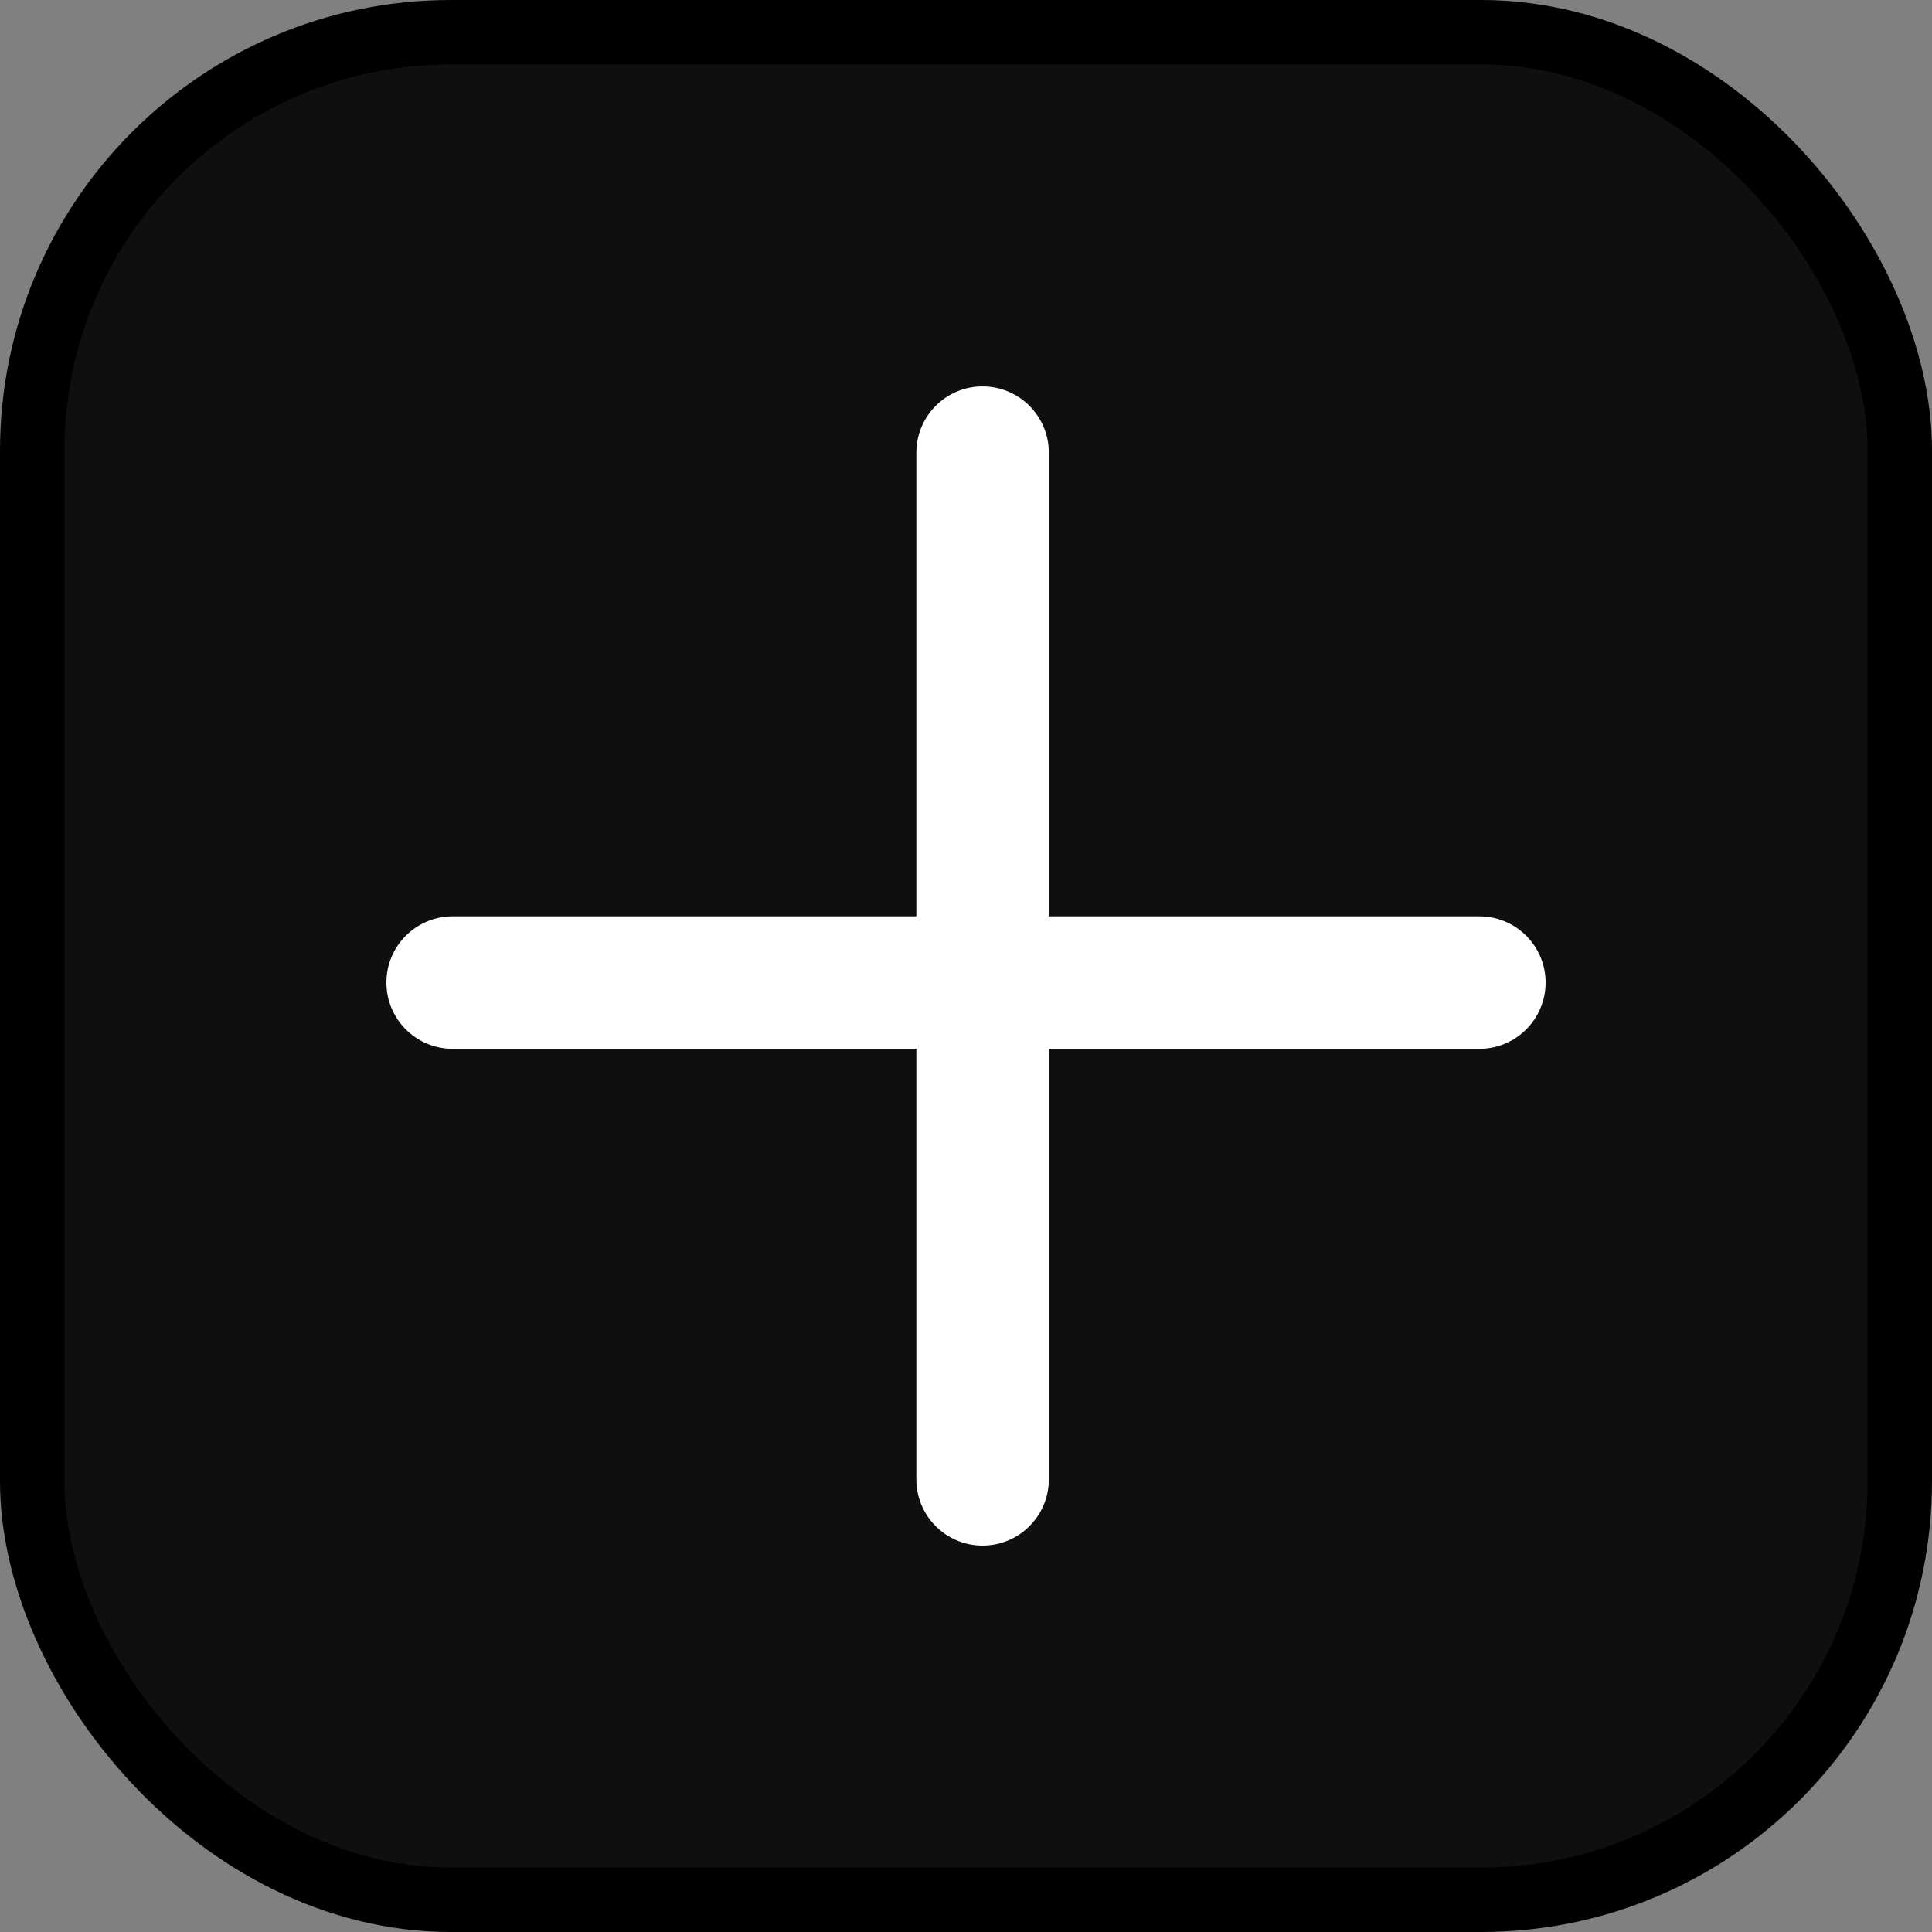
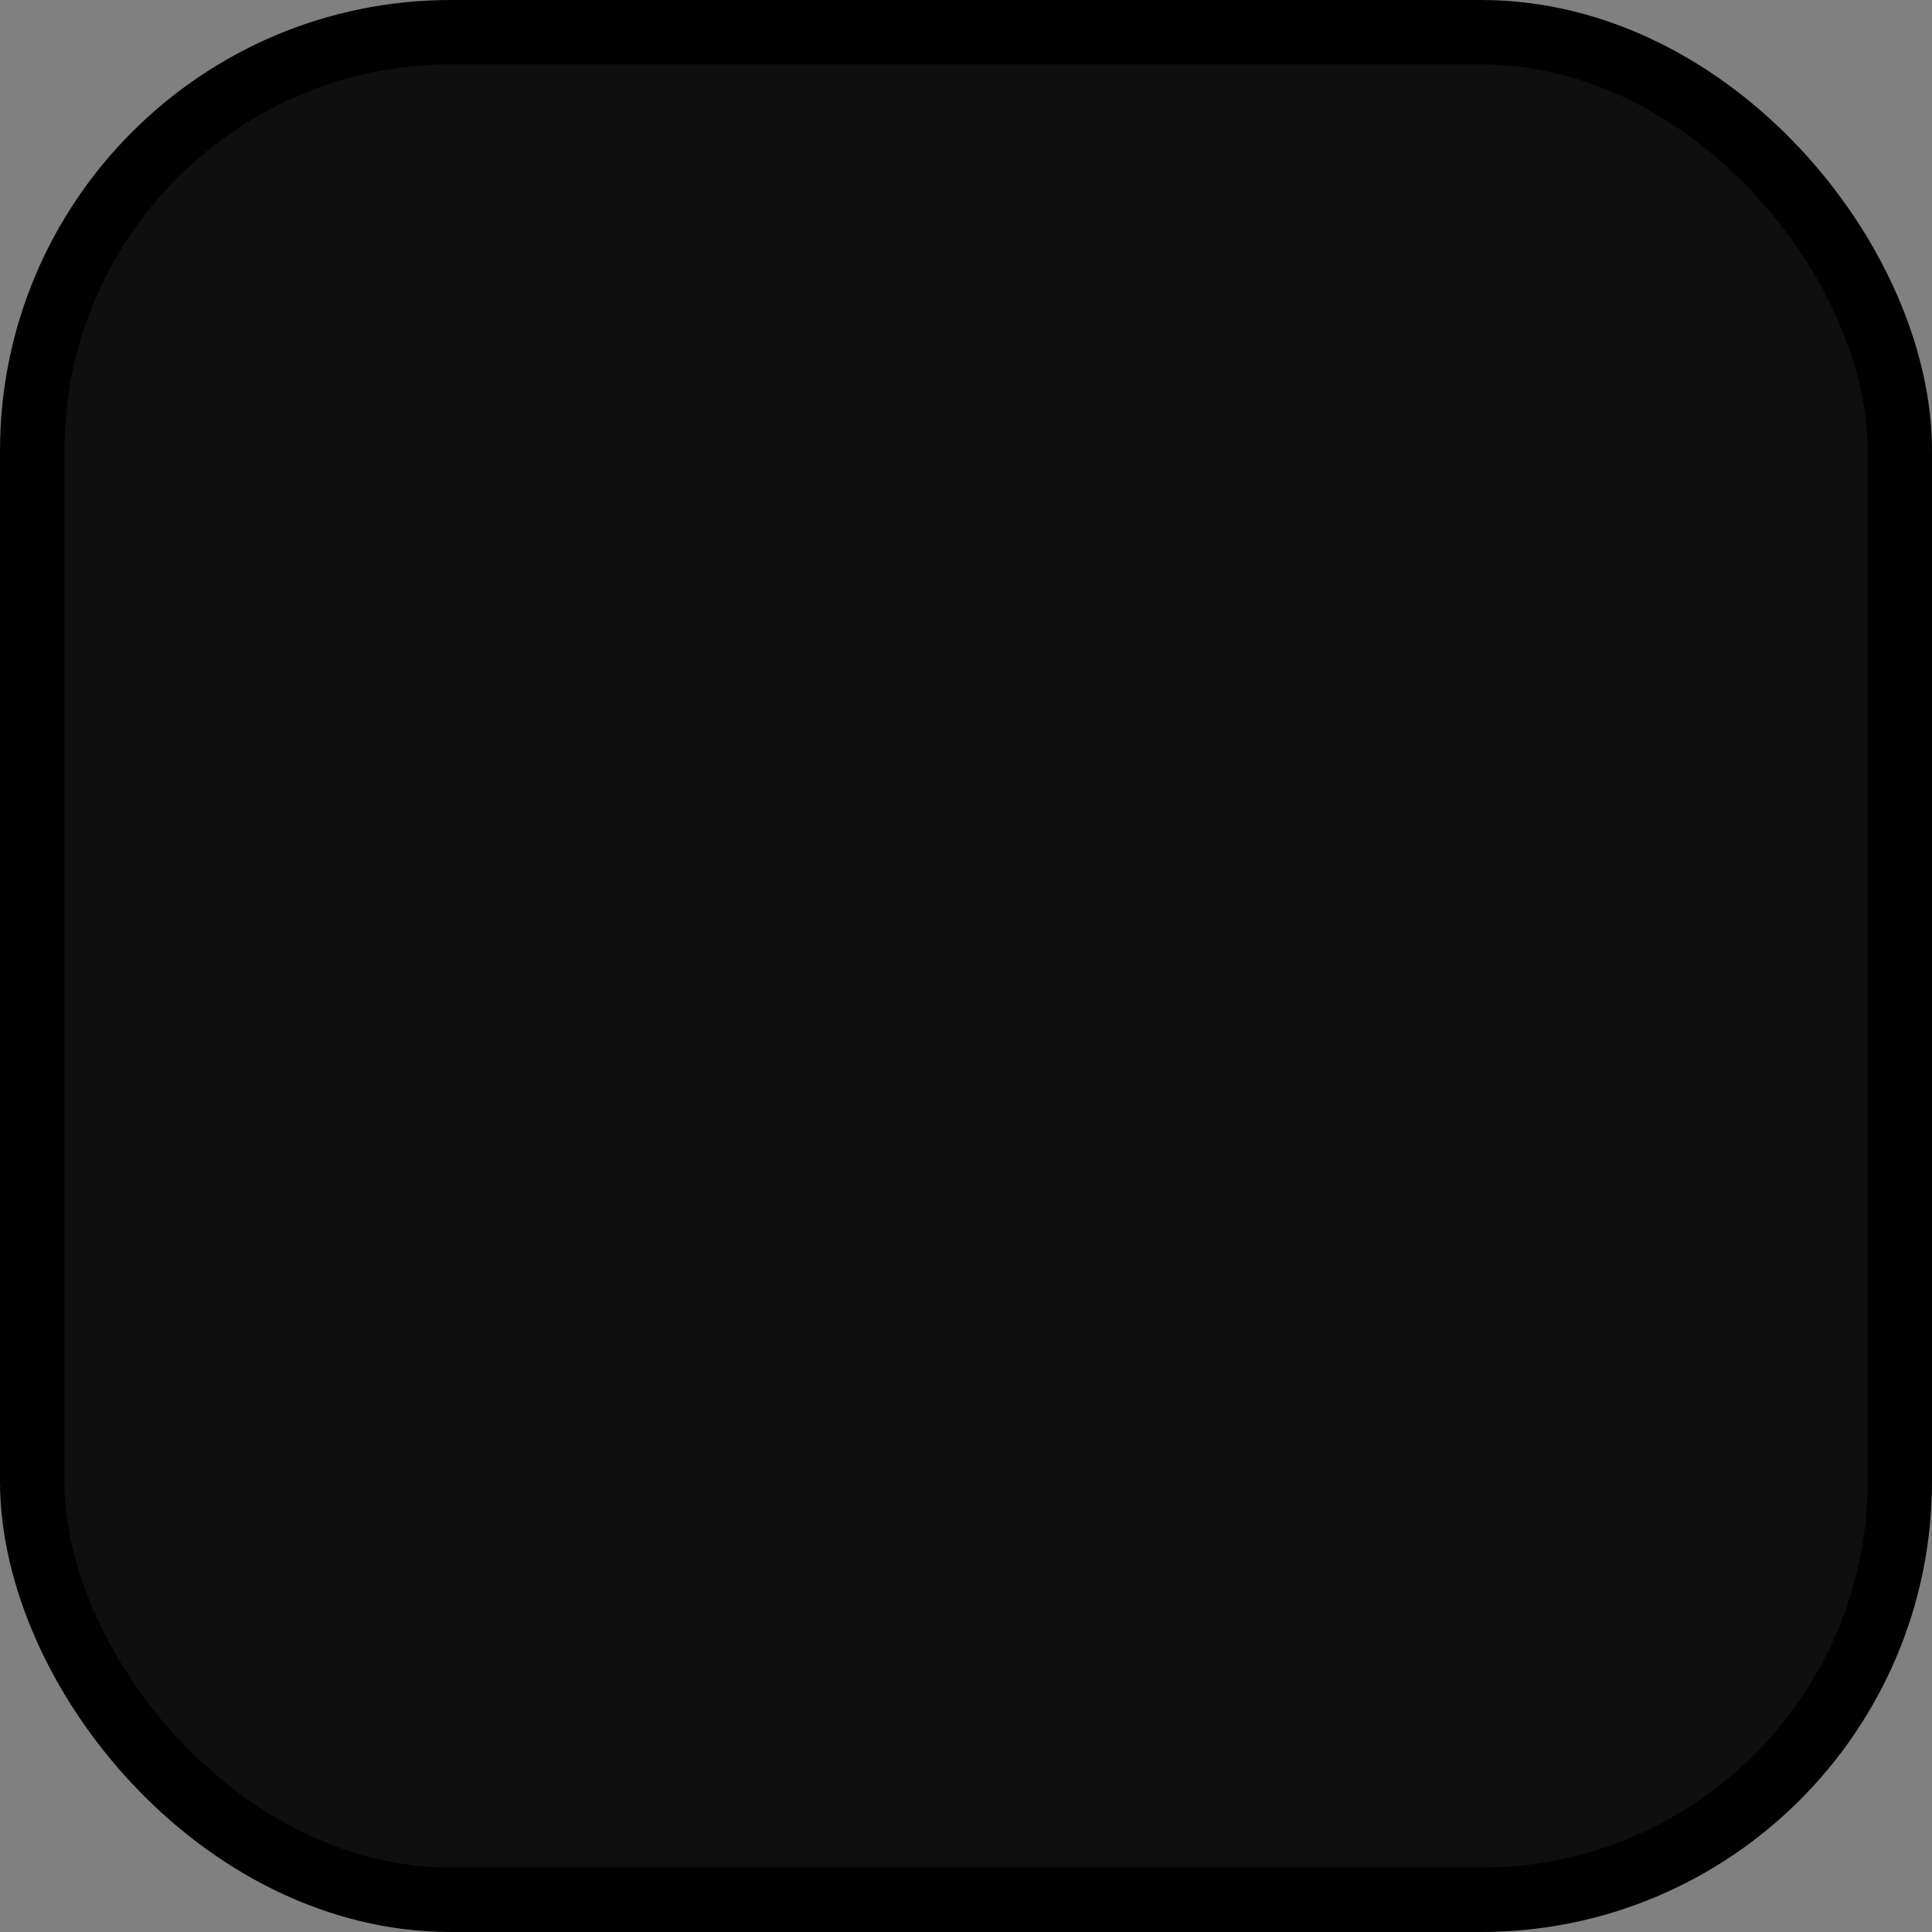
<svg xmlns="http://www.w3.org/2000/svg" width="30" height="30" viewBox="0 0 30 30" fill="none">
  <rect x="0" y="0" width="30" height="30" fill="#808080" stroke="none" />
  <rect x="0.5" y="0.5" width="29" height="29" rx="6.5" fill="#0F0F0F" stroke="black" />
-   <path fill-rule="evenodd" clip-rule="evenodd" d="M15.257 6C14.689 6 14.229 6.461 14.229 7.029V14.229H7.029C6.461 14.229 6 14.689 6 15.257C6 15.825 6.461 16.286 7.029 16.286H14.229V22.971C14.229 23.54 14.689 24 15.257 24C15.825 24 16.286 23.54 16.286 22.971V16.286H22.971C23.54 16.286 24 15.825 24 15.257C24 14.689 23.54 14.229 22.971 14.229H16.286V7.029C16.286 6.461 15.825 6 15.257 6Z" fill="white" />
</svg>